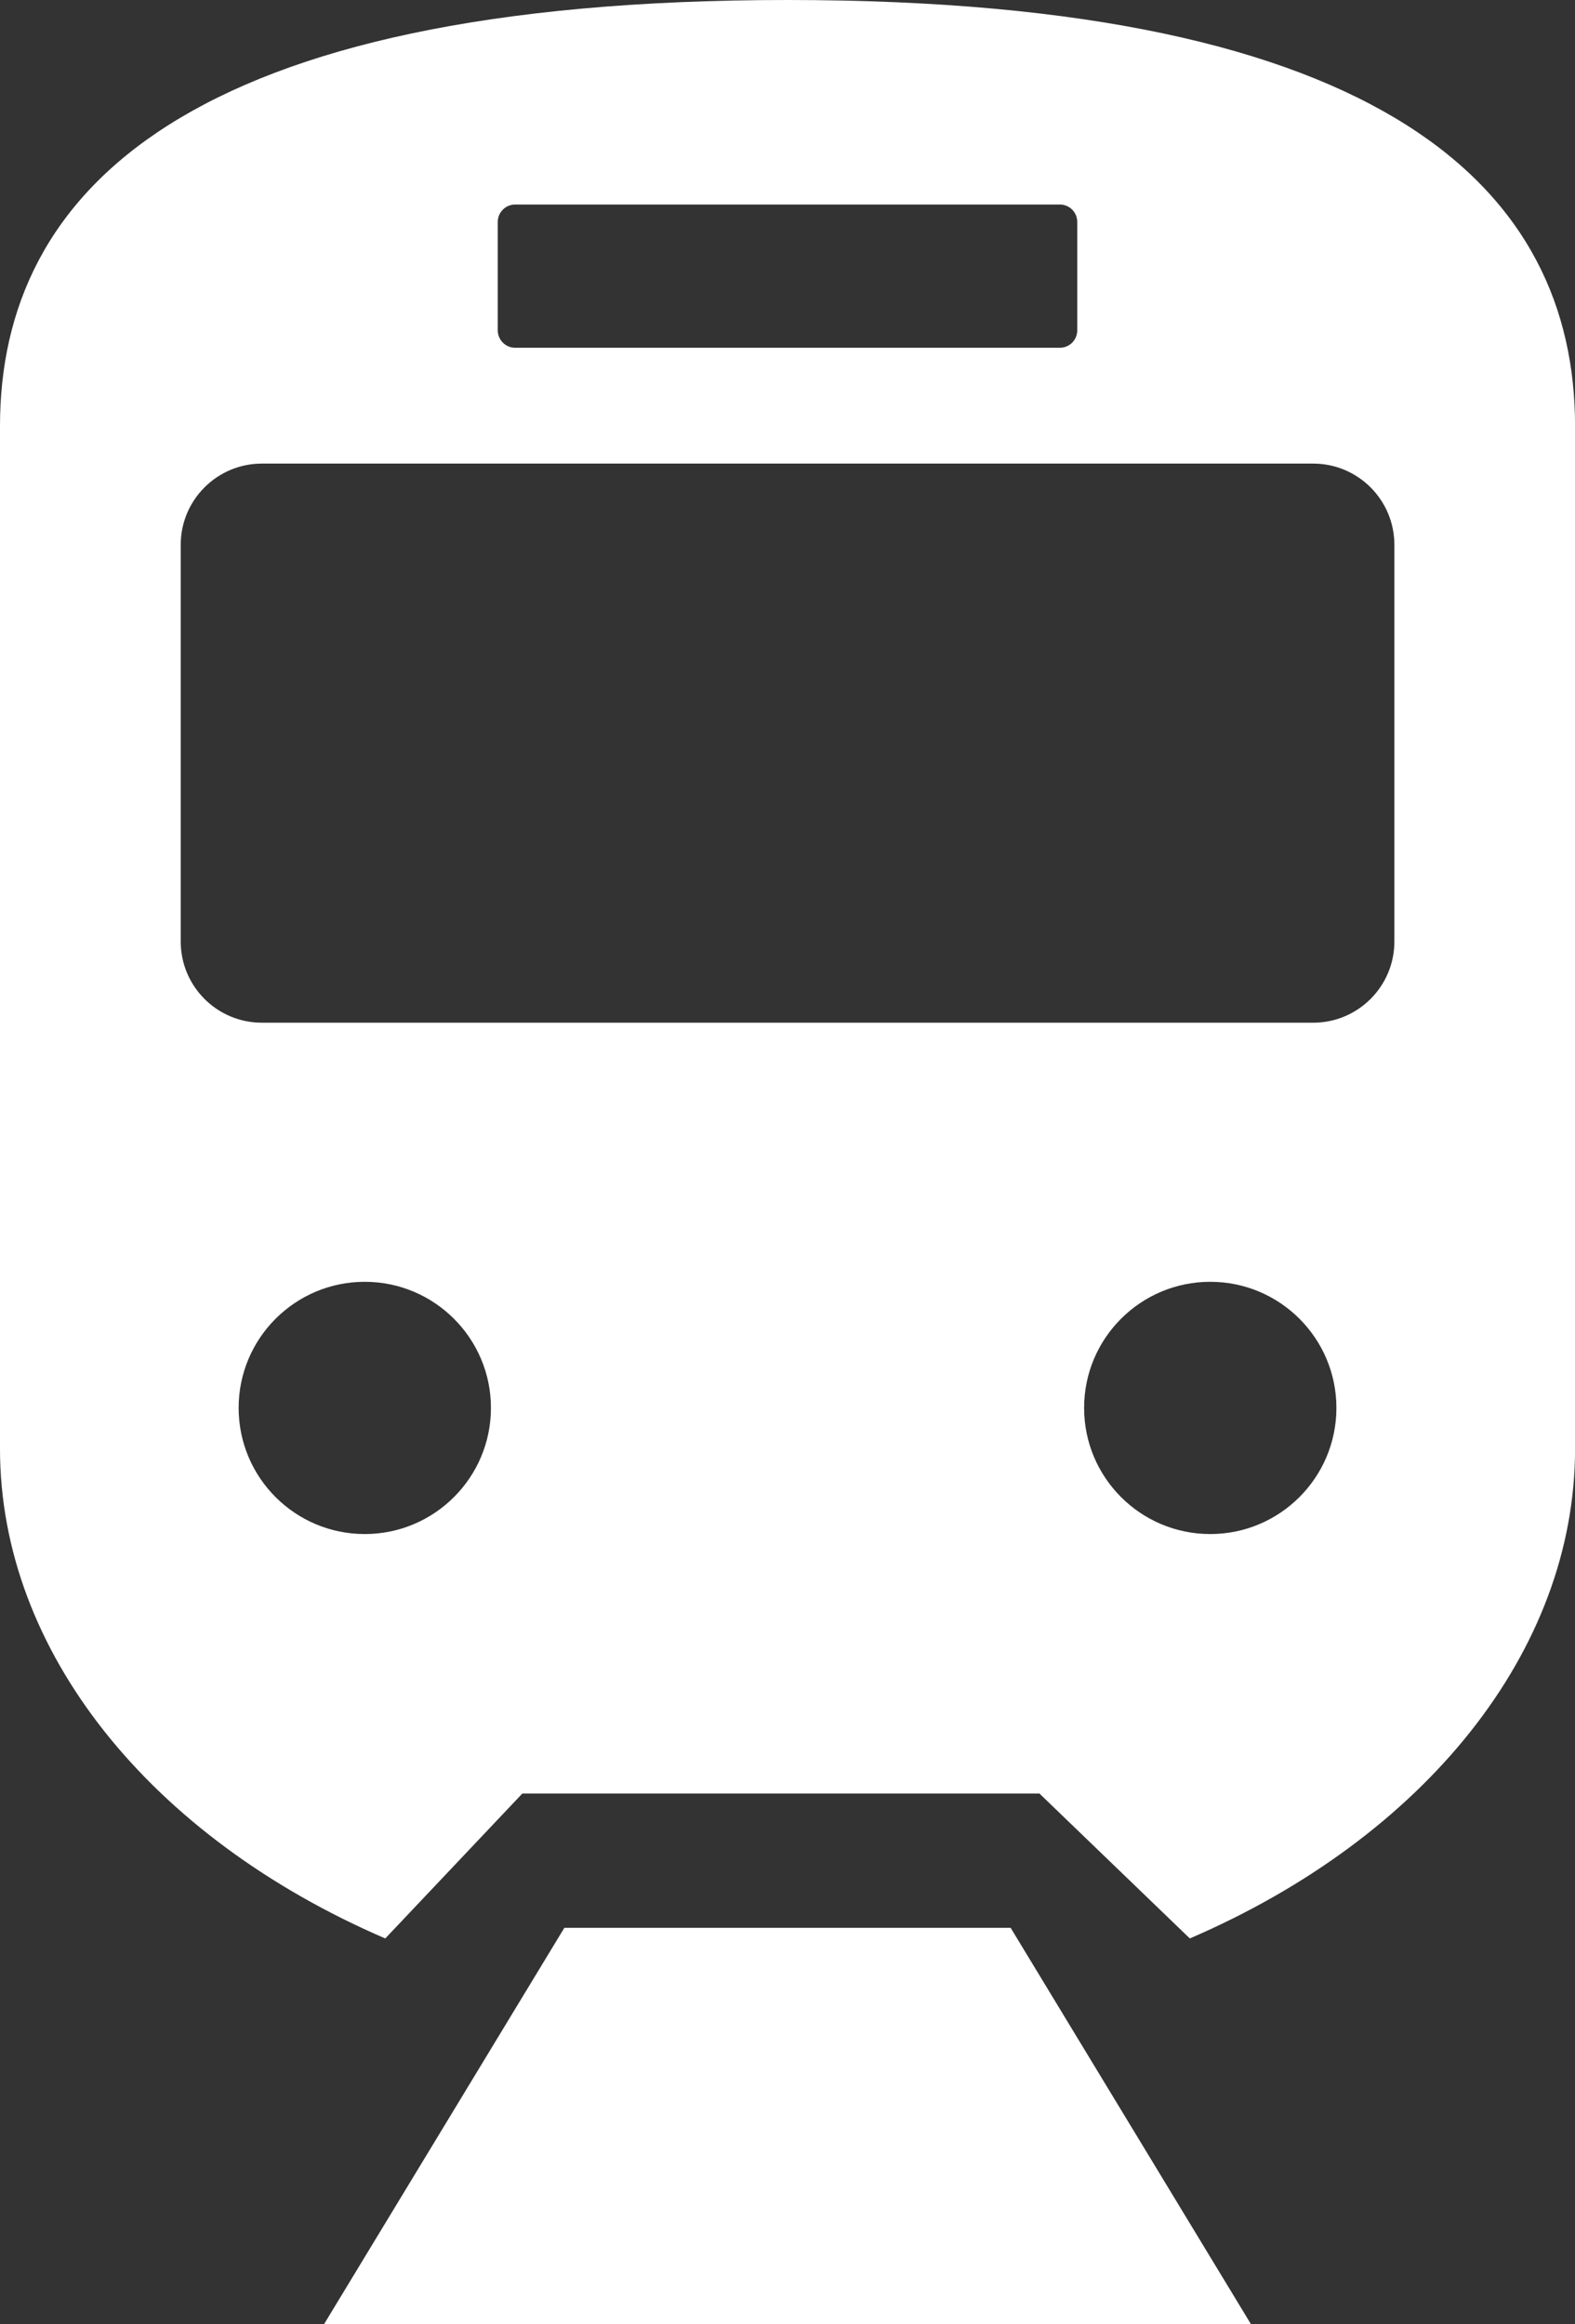
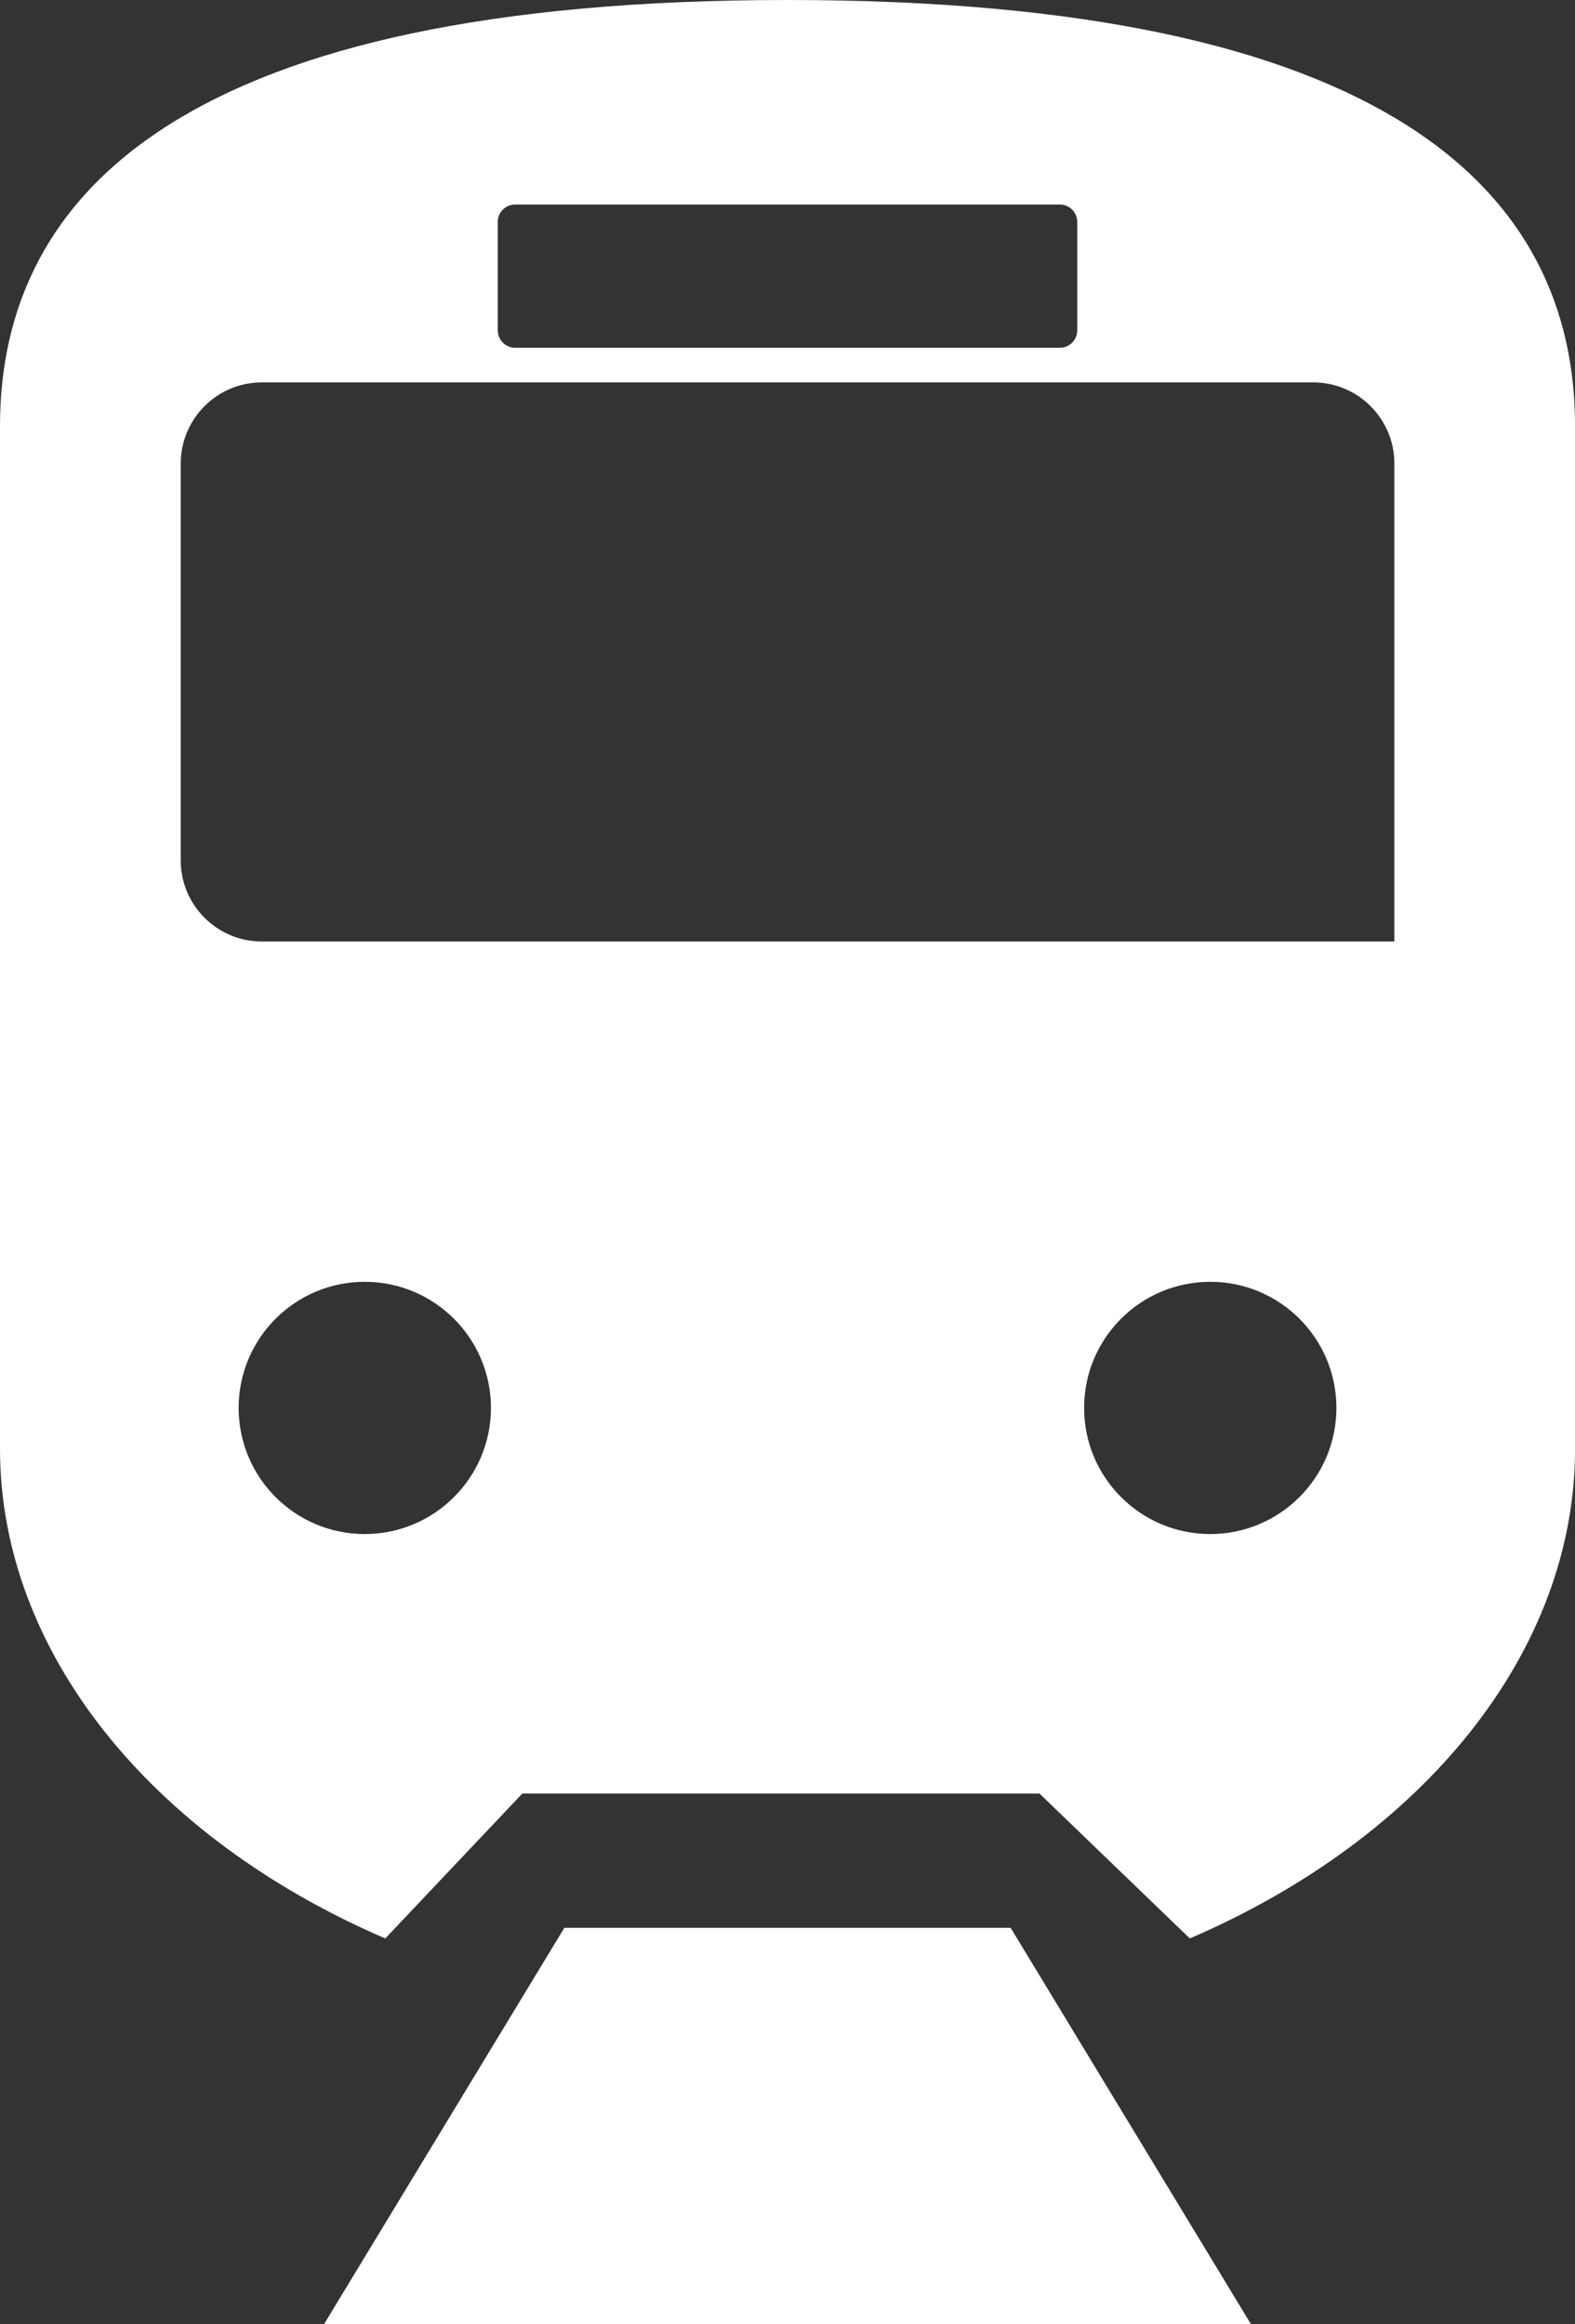
<svg xmlns="http://www.w3.org/2000/svg" id="_x32_" viewBox="0 0 346.96 512">
  <rect x="0" y="0" width="346.96" height="512" fill="#333333" stroke="none" />
  <defs>
    <style>
      .cls-1 {
        fill: #fff;
      }
    </style>
  </defs>
-   <path class="cls-1" d="M262.1,427.04c51.76-22.3,84.87-63.31,84.87-107.85V93.89C346.96,42.06,305.65,0,173.48,0S0,42.06,0,93.89v225.29c0,44.54,33.1,85.55,84.87,107.86l30.19-31.92h113.93l33.11,31.91ZM222.64,424.7l52.93,87.3H71.39l52.93-87.3h98.32ZM109.65,48.89c0-2.11,1.72-3.83,3.83-3.83h120.01c2.11,0,3.82,1.72,3.82,3.83v23.88c0,2.12-1.71,3.84-3.82,3.84h-120.01c-2.11,0-3.83-1.72-3.83-3.84v-23.88ZM52.57,310.16c0-15.34,12.45-27.78,27.78-27.78s27.8,12.44,27.8,27.78-12.45,27.79-27.8,27.79c-15.34,0-27.78-12.44-27.78-27.79ZM266.61,337.95c-15.34,0-27.79-12.44-27.79-27.79s12.45-27.78,27.79-27.78,27.79,12.44,27.79,27.78-12.45,27.79-27.79,27.79ZM307.17,207.41c0,9.88-8.01,17.89-17.88,17.89H57.69c-9.88,0-17.88-8.01-17.88-17.89v-87.39c0-9.87,8-17.89,17.88-17.89h231.6c9.87,0,17.88,8.02,17.88,17.89v87.39Z" />
+   <path class="cls-1" d="M262.1,427.04c51.76-22.3,84.87-63.31,84.87-107.85V93.89C346.96,42.06,305.65,0,173.48,0S0,42.06,0,93.89v225.29c0,44.54,33.1,85.55,84.87,107.86l30.19-31.92h113.93l33.11,31.91ZM222.64,424.7l52.93,87.3H71.39l52.93-87.3h98.32ZM109.65,48.89c0-2.11,1.72-3.83,3.83-3.83h120.01c2.11,0,3.82,1.72,3.82,3.83v23.88c0,2.12-1.71,3.84-3.82,3.84h-120.01c-2.11,0-3.83-1.72-3.83-3.84v-23.88ZM52.57,310.16c0-15.34,12.45-27.78,27.78-27.78s27.8,12.44,27.8,27.78-12.45,27.79-27.8,27.79c-15.34,0-27.78-12.44-27.78-27.79ZM266.61,337.95c-15.34,0-27.79-12.44-27.79-27.79s12.45-27.78,27.79-27.78,27.79,12.44,27.79,27.78-12.45,27.79-27.79,27.79ZM307.17,207.41H57.69c-9.88,0-17.88-8.01-17.88-17.89v-87.39c0-9.87,8-17.89,17.88-17.89h231.6c9.87,0,17.88,8.02,17.88,17.89v87.39Z" />
</svg>